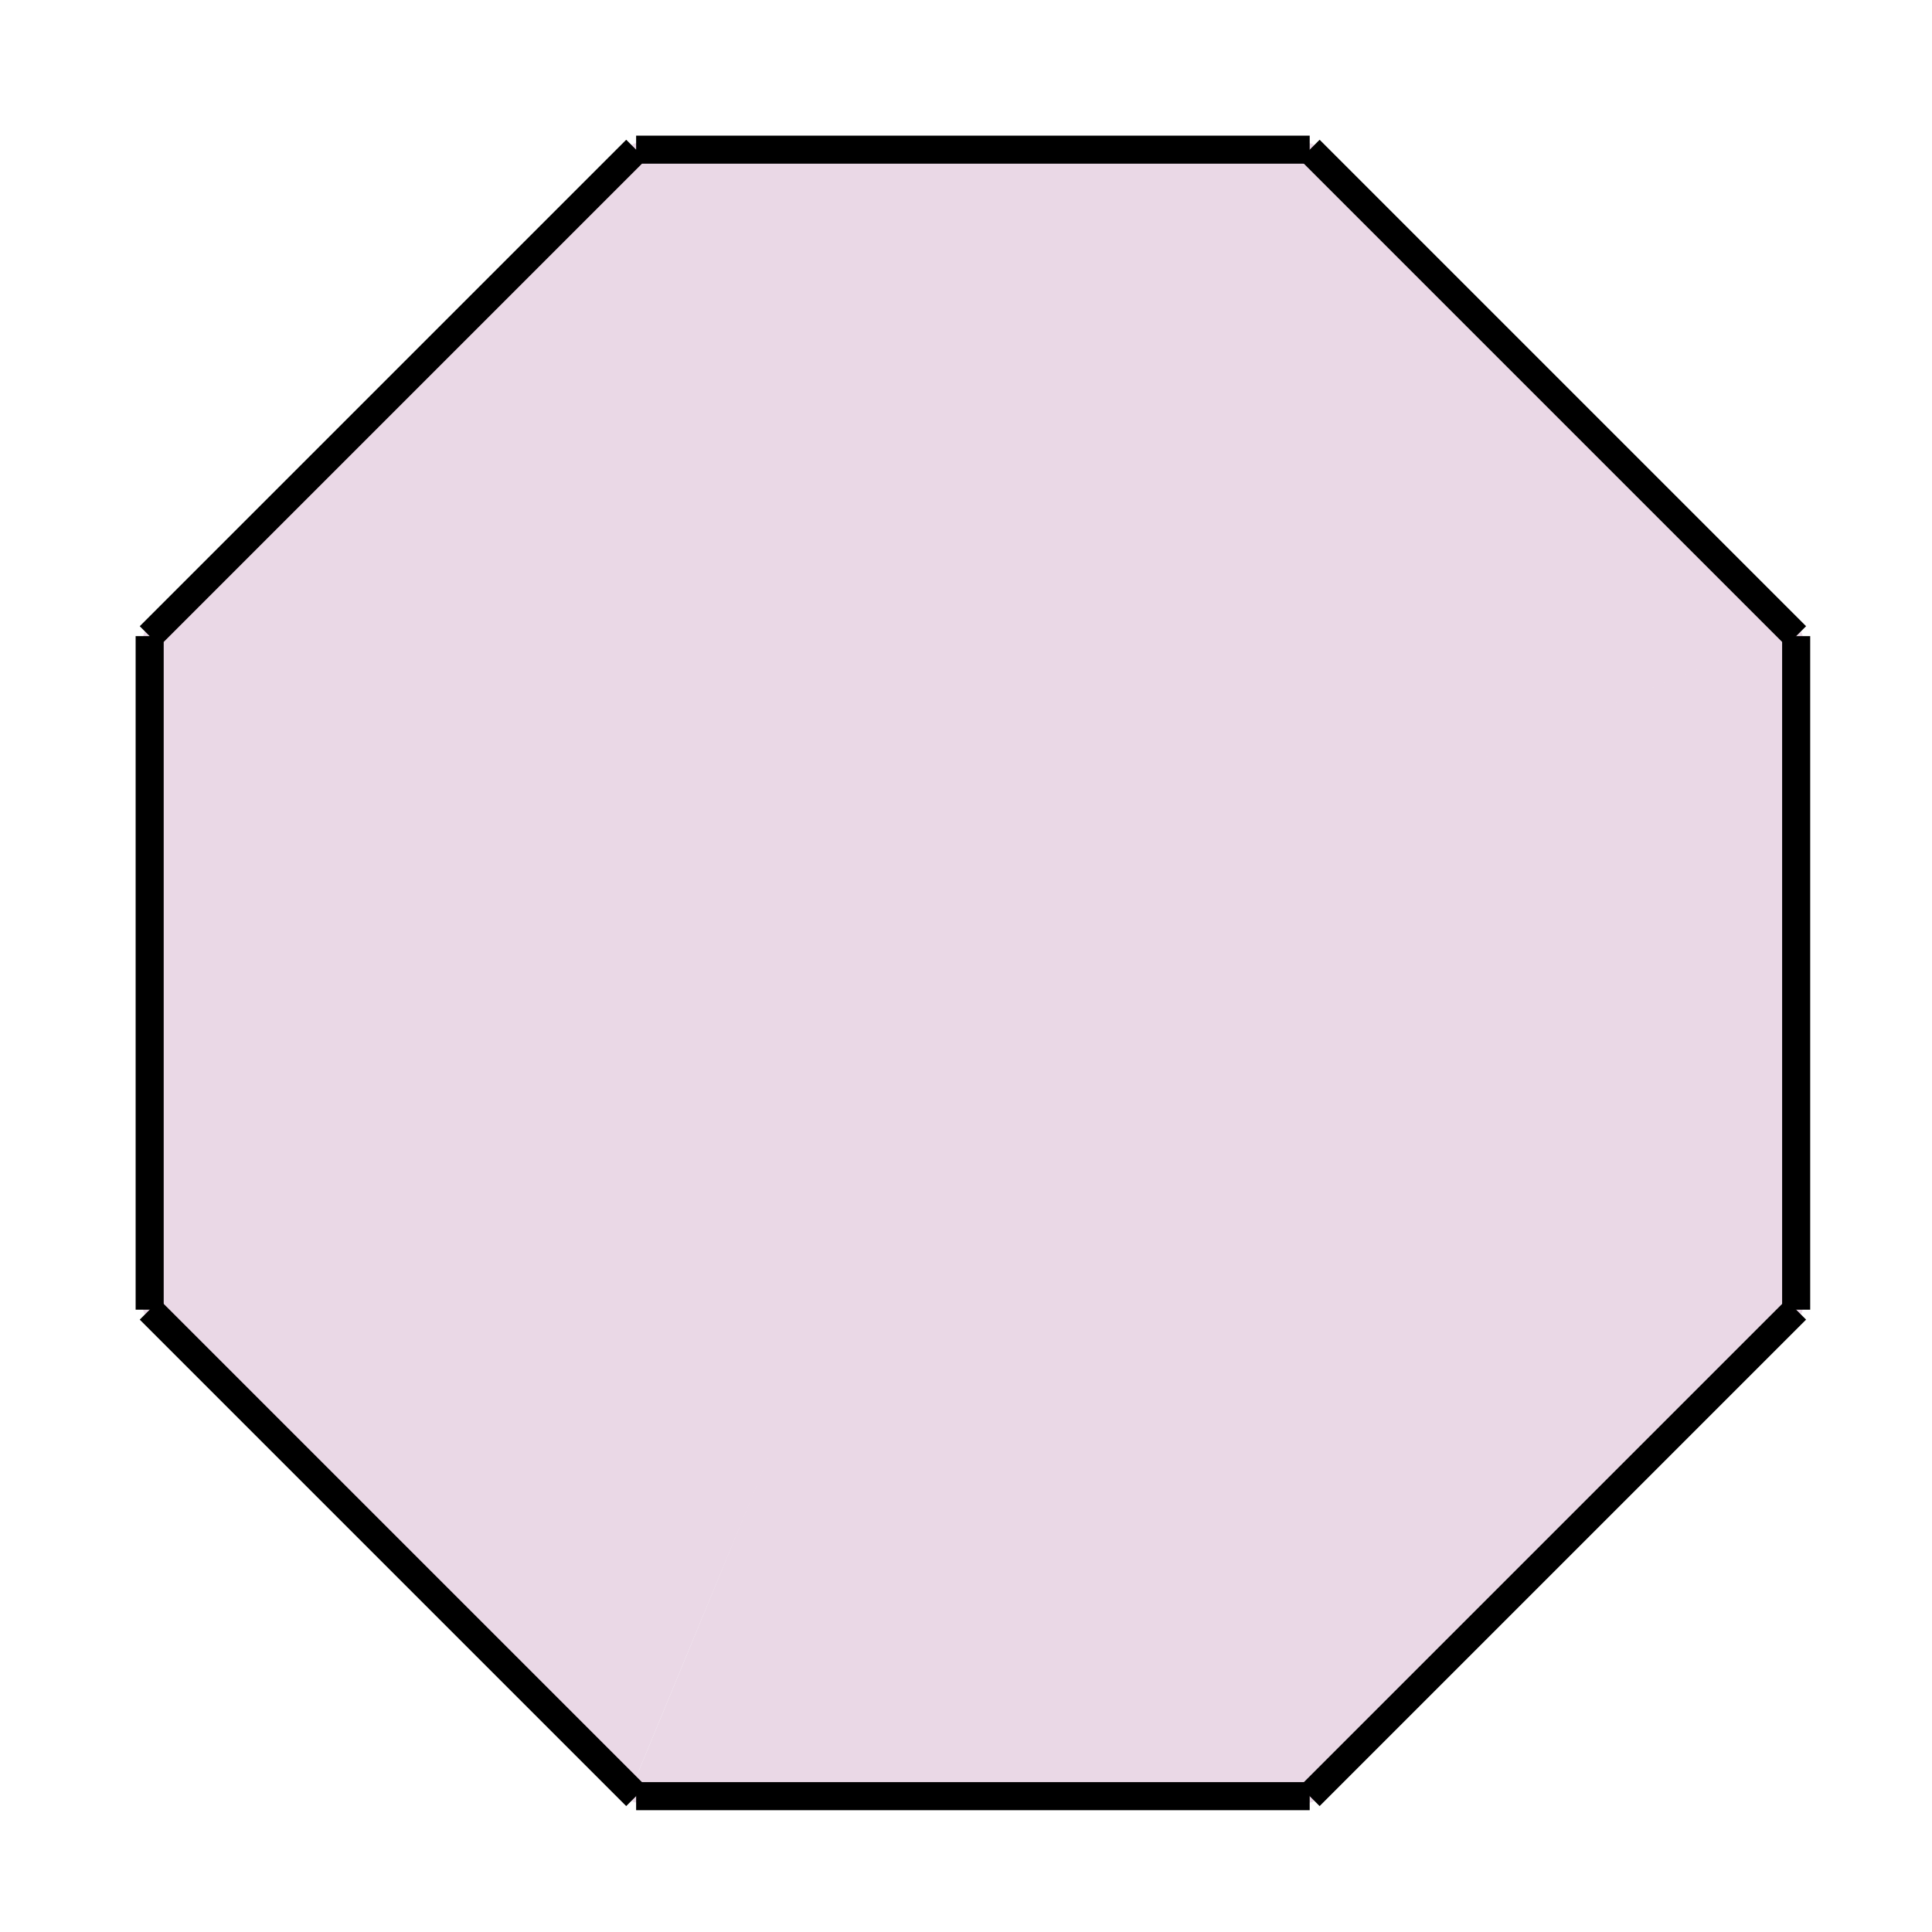
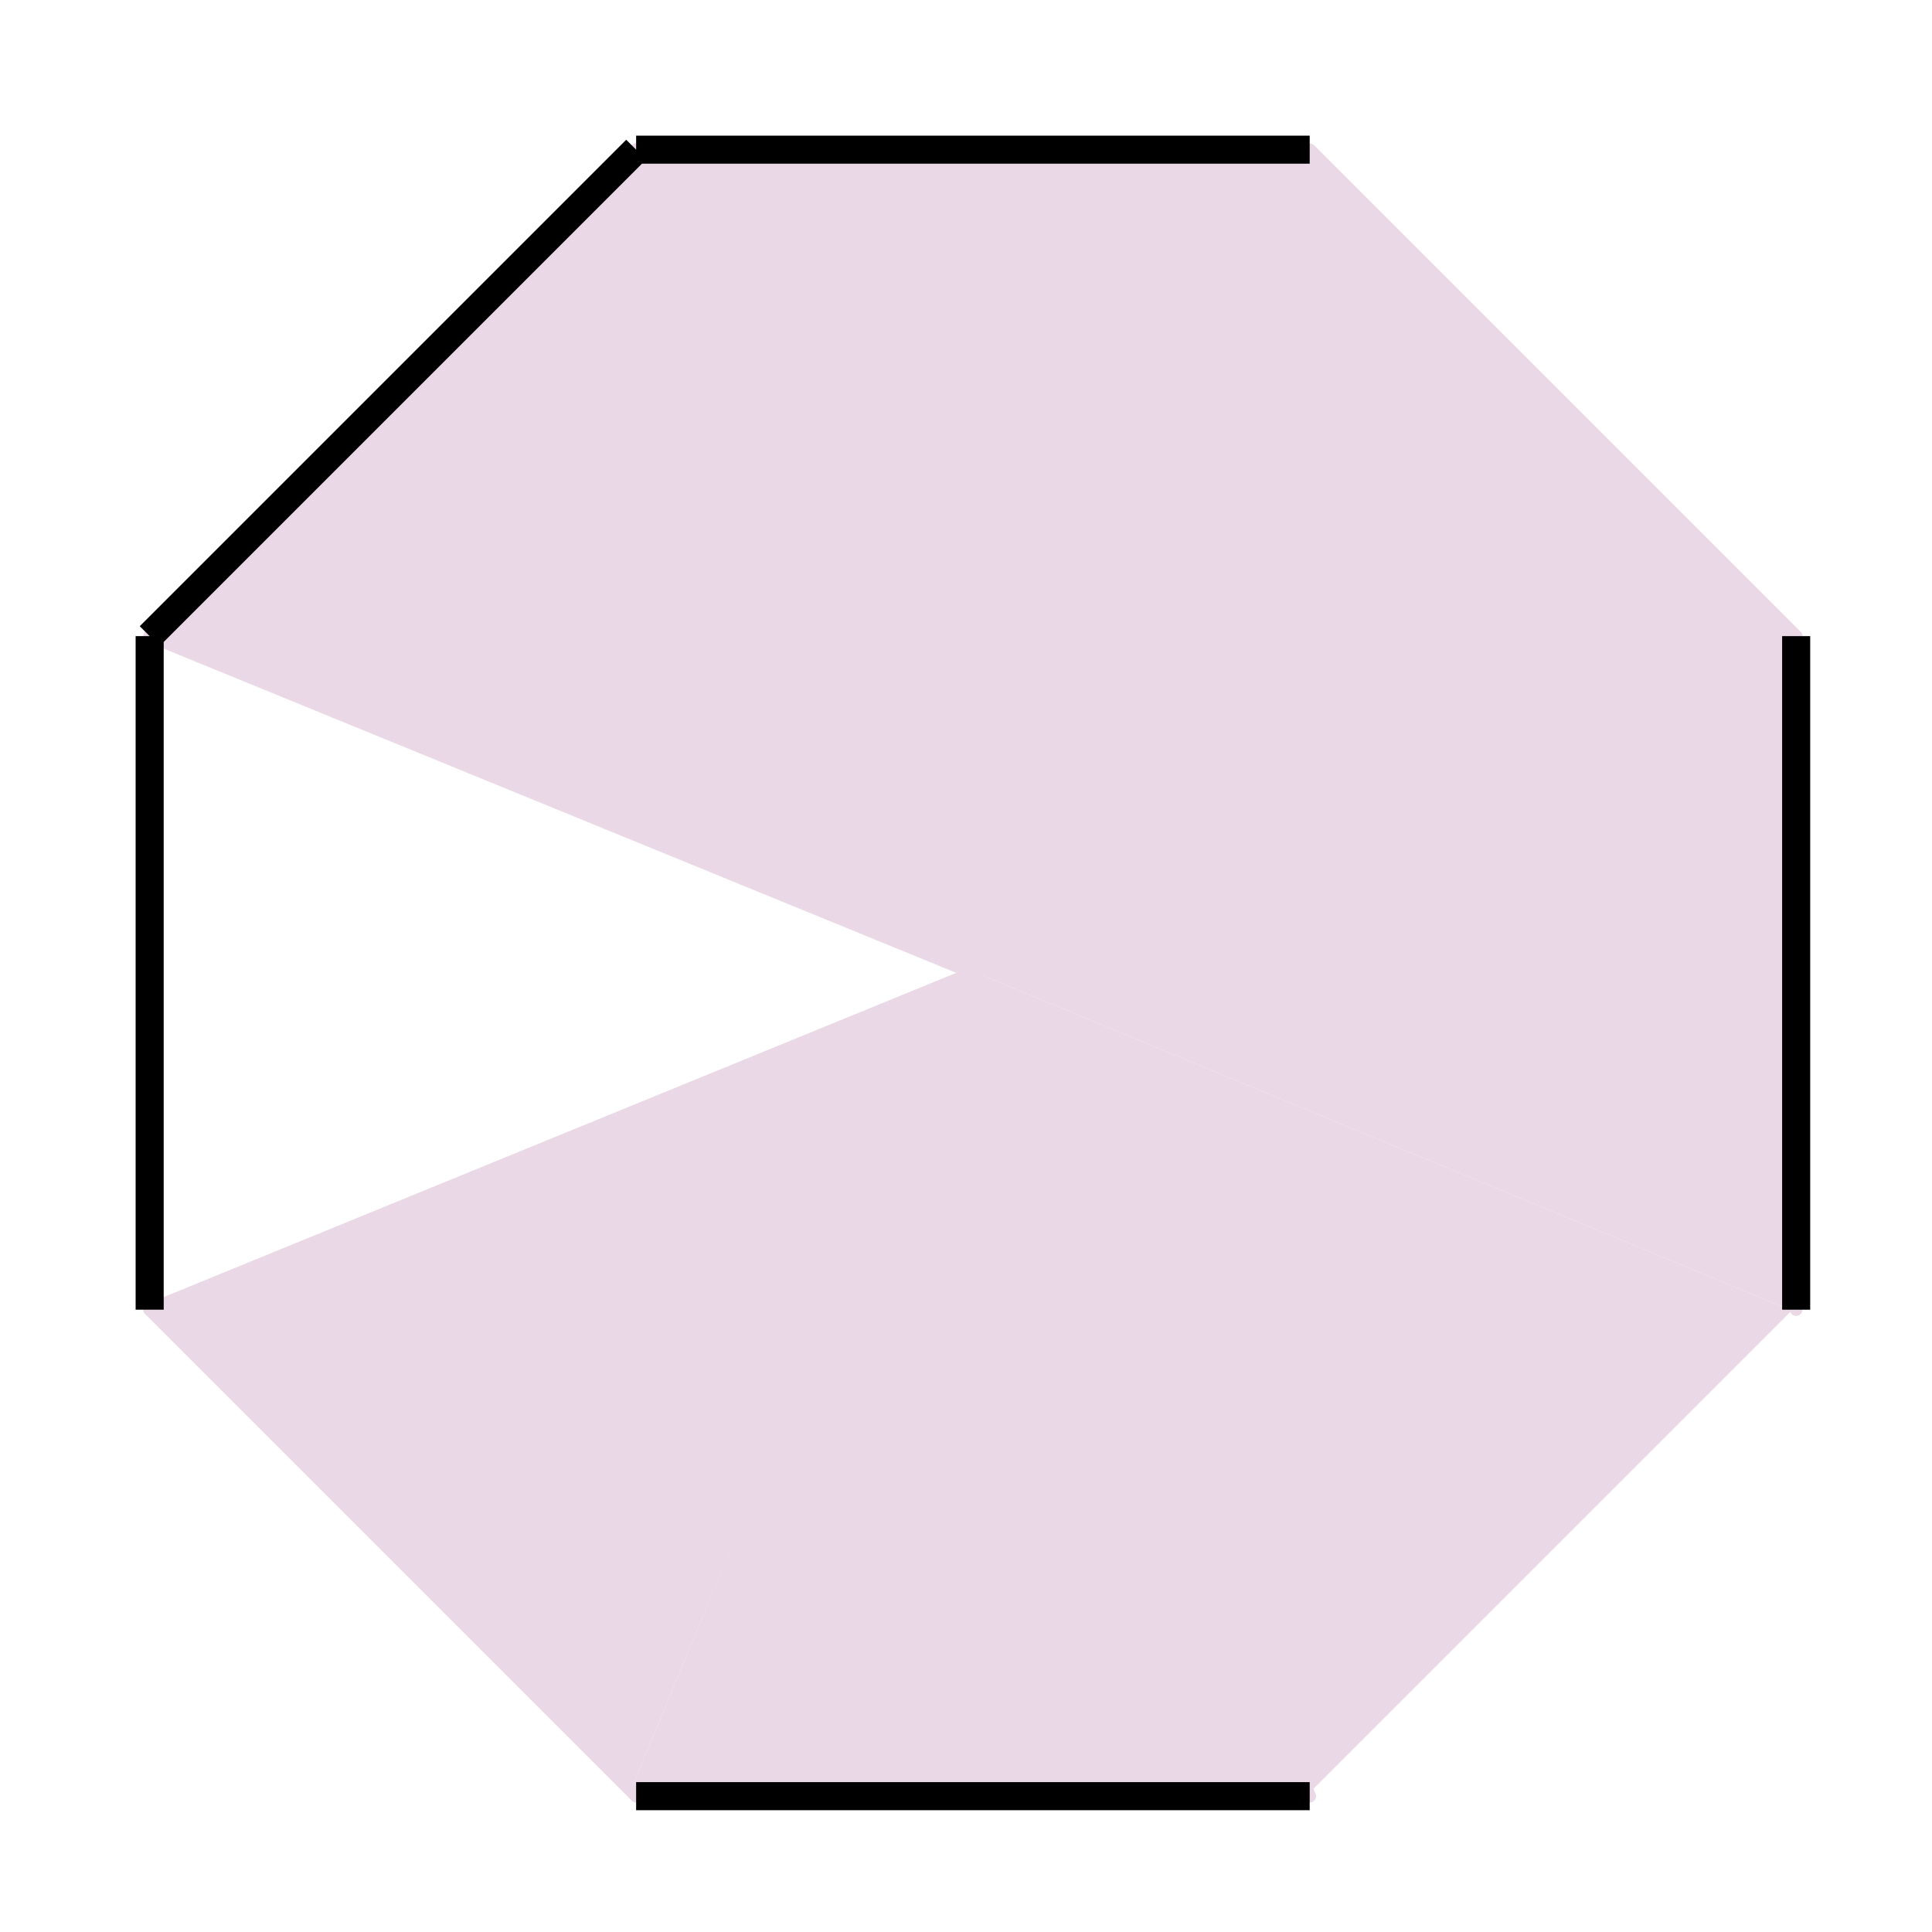
<svg xmlns="http://www.w3.org/2000/svg" width="154.56" height="154.56" viewBox="0 0 115.92 115.92">
  <defs>
    <clipPath id="a">
      <path d="M69 69h46.922v46.922H69zm0 0" />
    </clipPath>
    <clipPath id="b">
      <path d="M69 0h46.922v48H69zm0 0" />
    </clipPath>
    <clipPath id="c">
      <path d="M0 69h48v46.922H0zm0 0" />
    </clipPath>
  </defs>
  <path fill="#fff" d="M0 0h115.92v115.92H0z" />
  <path fill="#fff" d="M0 0h115.92v115.92H0z" />
  <path d="M78.633 107.5L107.5 78.633l-49.277-20.41zm0 0" fill="#ead8e6" />
  <path d="M107.5 78.633V37.809L58.223 58.223zm0 0M107.5 37.809L78.633 8.94l-20.41 49.282zm0 0" fill="#ead8e6" />
  <path d="M78.633 8.941H37.809l20.414 49.282zm0 0M37.809 8.941L8.94 37.81l49.282 20.414zm0 0" fill="#ead8e6" />
-   <path d="M8.941 37.809v40.824l49.282-20.41zm0 0M8.941 78.633L37.81 107.5l20.414-49.277zm0 0" fill="#ead8e6" />
+   <path d="M8.941 37.809l49.282-20.41zm0 0M8.941 78.633L37.81 107.5l20.414-49.277zm0 0" fill="#ead8e6" />
  <path d="M37.809 107.5h40.824l-20.41-49.277zm0 0" fill="#ead8e6" />
-   <path d="M107.77 78.582L58.375 58.375M58.375 58.375l20.207 49.395M78.582 107.77l29.188-29.188M107.77 38.168L58.375 58.375M58.375 58.375l49.395 20.207" fill="red" stroke-linecap="round" stroke="#ead8e6" stroke-width=".748" />
  <path d="M107.77 78.582V38.168" fill="none" stroke-linecap="round" stroke="#ead8e6" stroke-width=".748" />
  <path d="M78.582 8.98L58.375 58.375M58.375 58.375l49.395-20.207M107.77 38.168L78.582 8.98M38.168 8.98l20.207 49.395M58.375 58.375L78.582 8.98" fill="red" stroke-linecap="round" stroke="#ead8e6" stroke-width=".748" />
-   <path d="M78.582 8.98H38.168" fill="none" stroke-linecap="round" stroke="#ead8e6" stroke-width=".748" />
  <path d="M8.98 38.168l49.395 20.207M58.375 58.375L38.168 8.98M38.168 8.98L8.98 38.168M8.98 78.582l49.395-20.207M58.375 58.375L8.98 38.168" fill="red" stroke-linecap="round" stroke="#ead8e6" stroke-width=".748" />
  <path d="M8.98 38.168v40.414" fill="none" stroke-linecap="round" stroke="#ead8e6" stroke-width=".748" />
  <path d="M38.168 107.77l20.207-49.395M58.375 58.375L8.98 78.582M8.98 78.582l29.188 29.188M78.582 107.77L58.375 58.375M58.375 58.375L38.168 107.77" fill="red" stroke-linecap="round" stroke="#ead8e6" stroke-width=".748" />
  <path d="M38.168 107.77h40.414" fill="none" stroke-linecap="round" stroke="#ead8e6" stroke-width=".748" />
  <g clip-path="url(#a)">
-     <path d="M78.582 107.77l29.188-29.188" fill="none" stroke-width="1.684" stroke="#000" />
-   </g>
+     </g>
  <path d="M107.77 78.582V38.168" fill="none" stroke-width="1.684" stroke="#000" />
  <g clip-path="url(#b)">
-     <path d="M107.77 38.168L78.582 8.98" fill="none" stroke-width="1.684" stroke="#000" />
-   </g>
+     </g>
  <path d="M78.582 8.98H38.168M38.168 8.98L8.98 38.168M8.98 38.168v40.414" fill="none" stroke-width="1.684" stroke="#000" />
  <g clip-path="url(#c)">
-     <path d="M8.98 78.582l29.188 29.188" fill="none" stroke-width="1.684" stroke="#000" />
-   </g>
+     </g>
  <path d="M38.168 107.77h40.414" fill="none" stroke-width="1.684" stroke="#000" />
</svg>